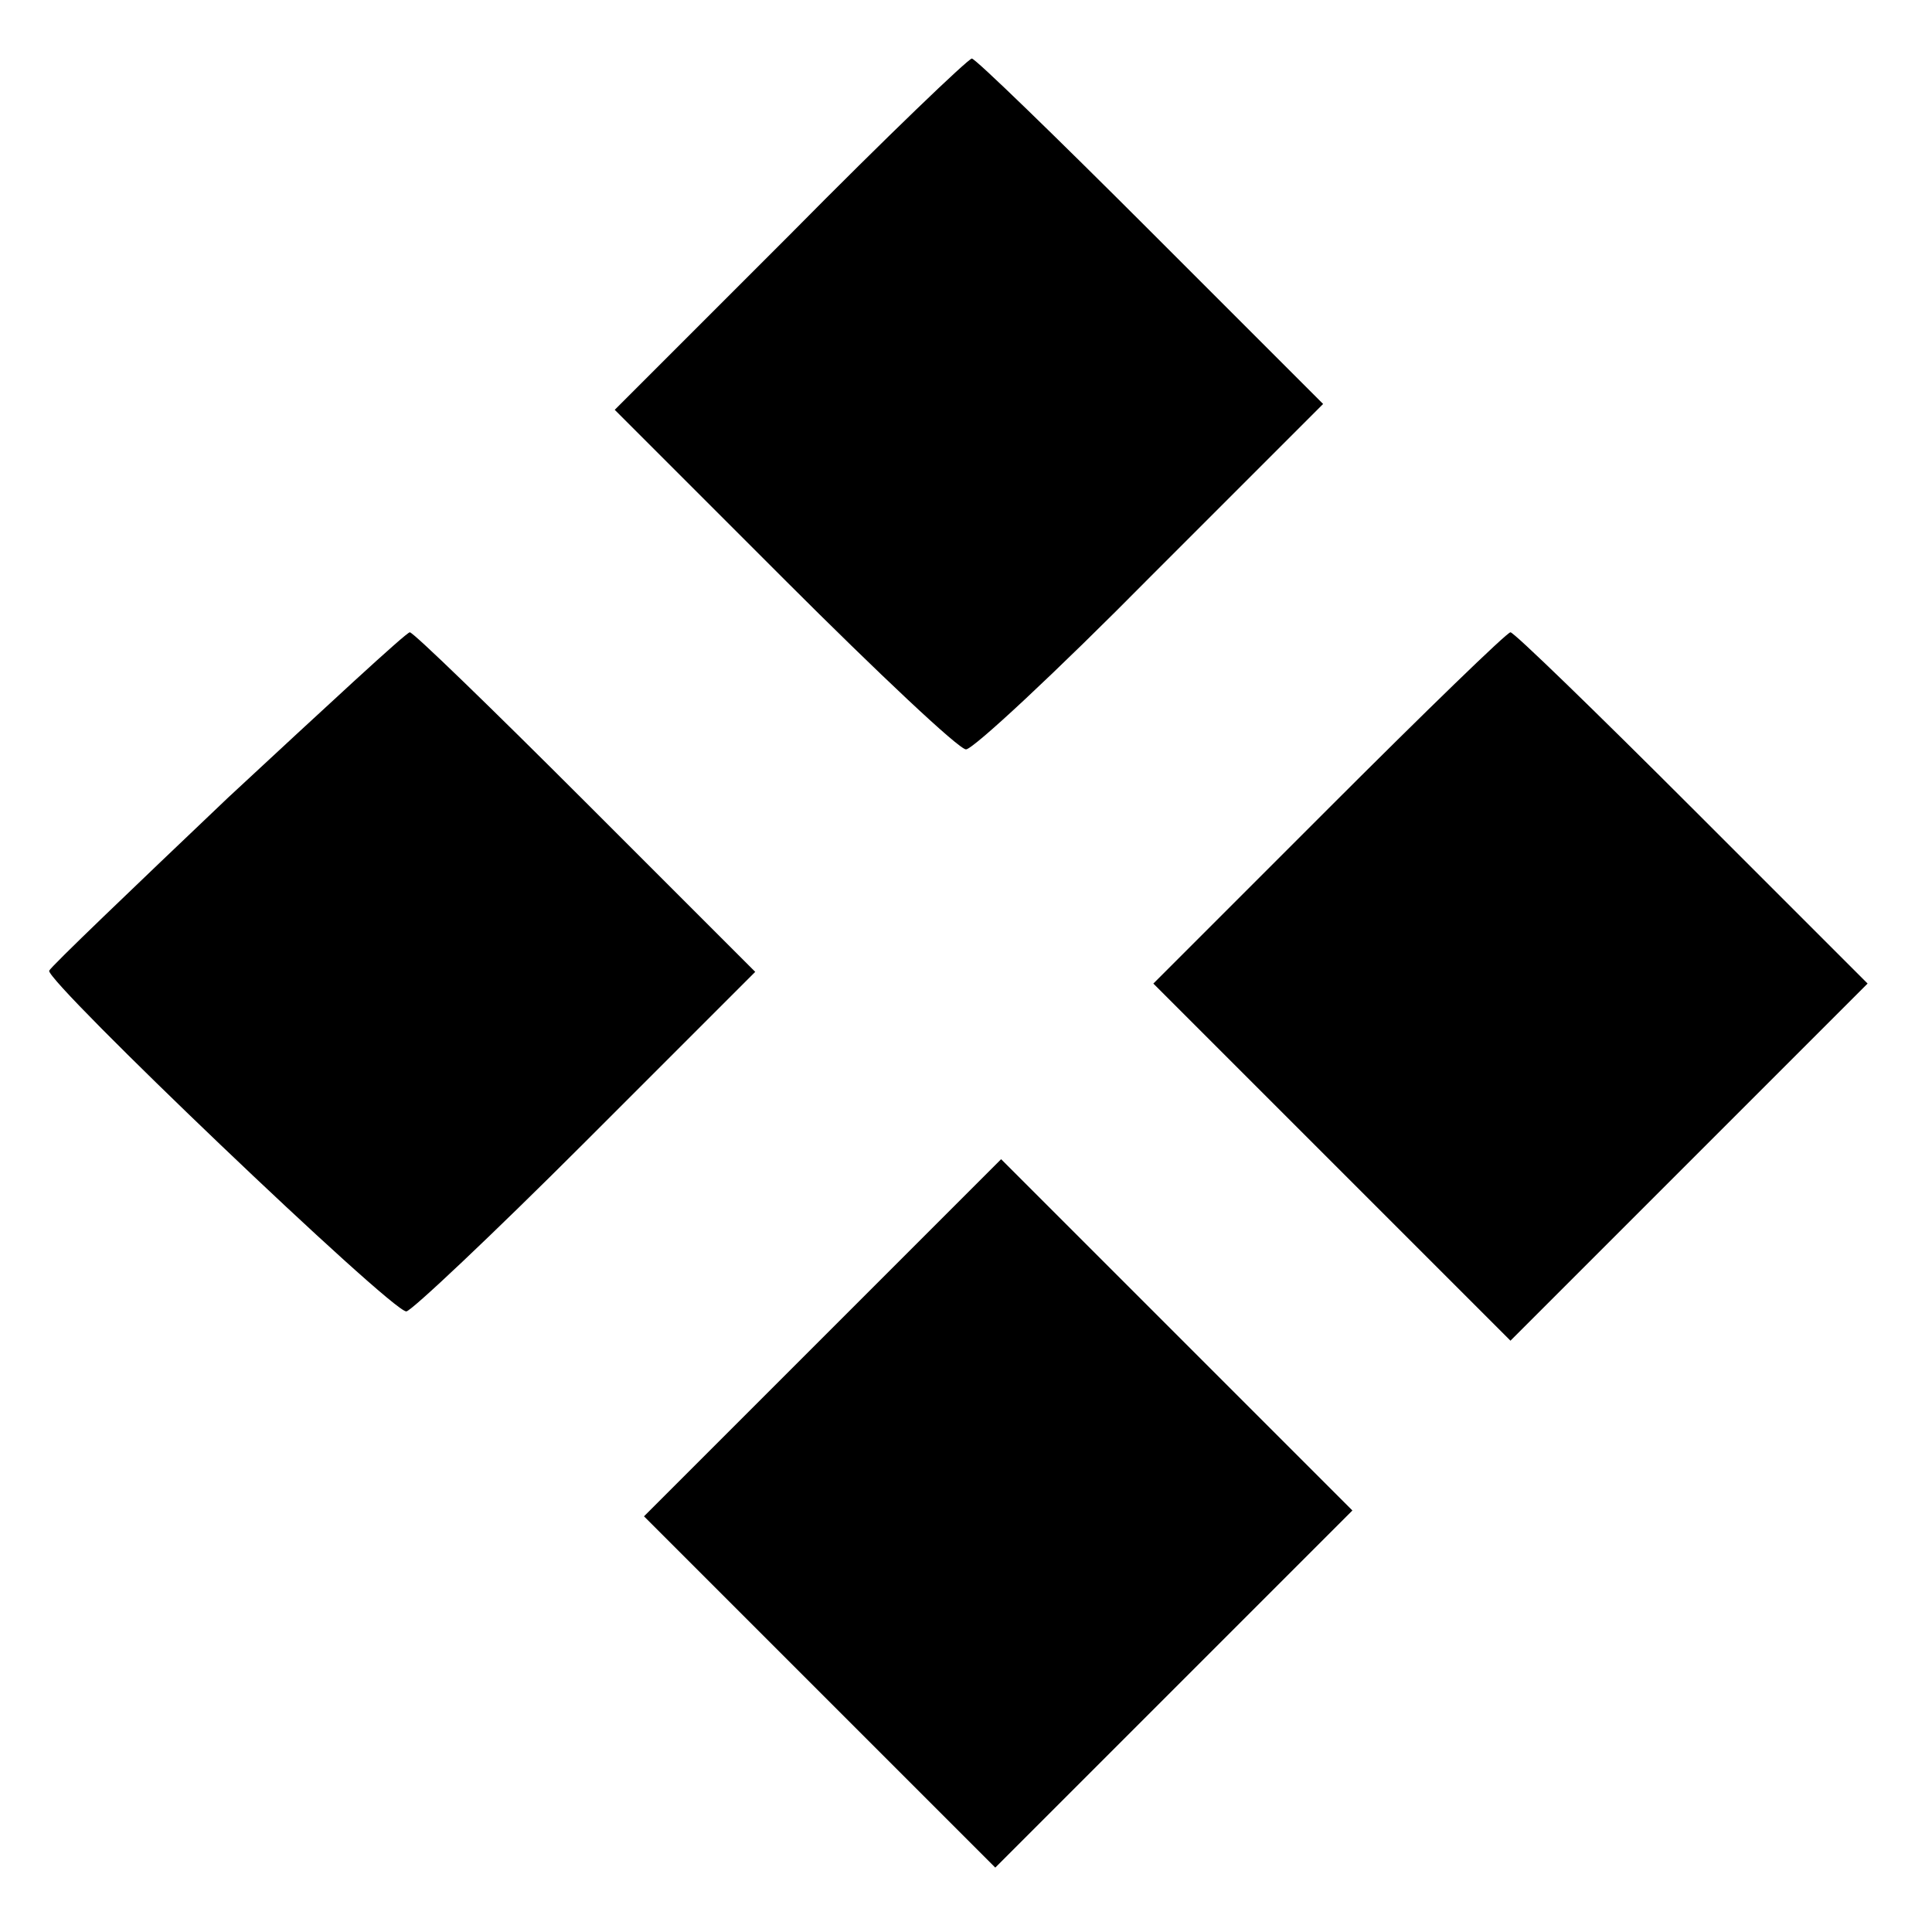
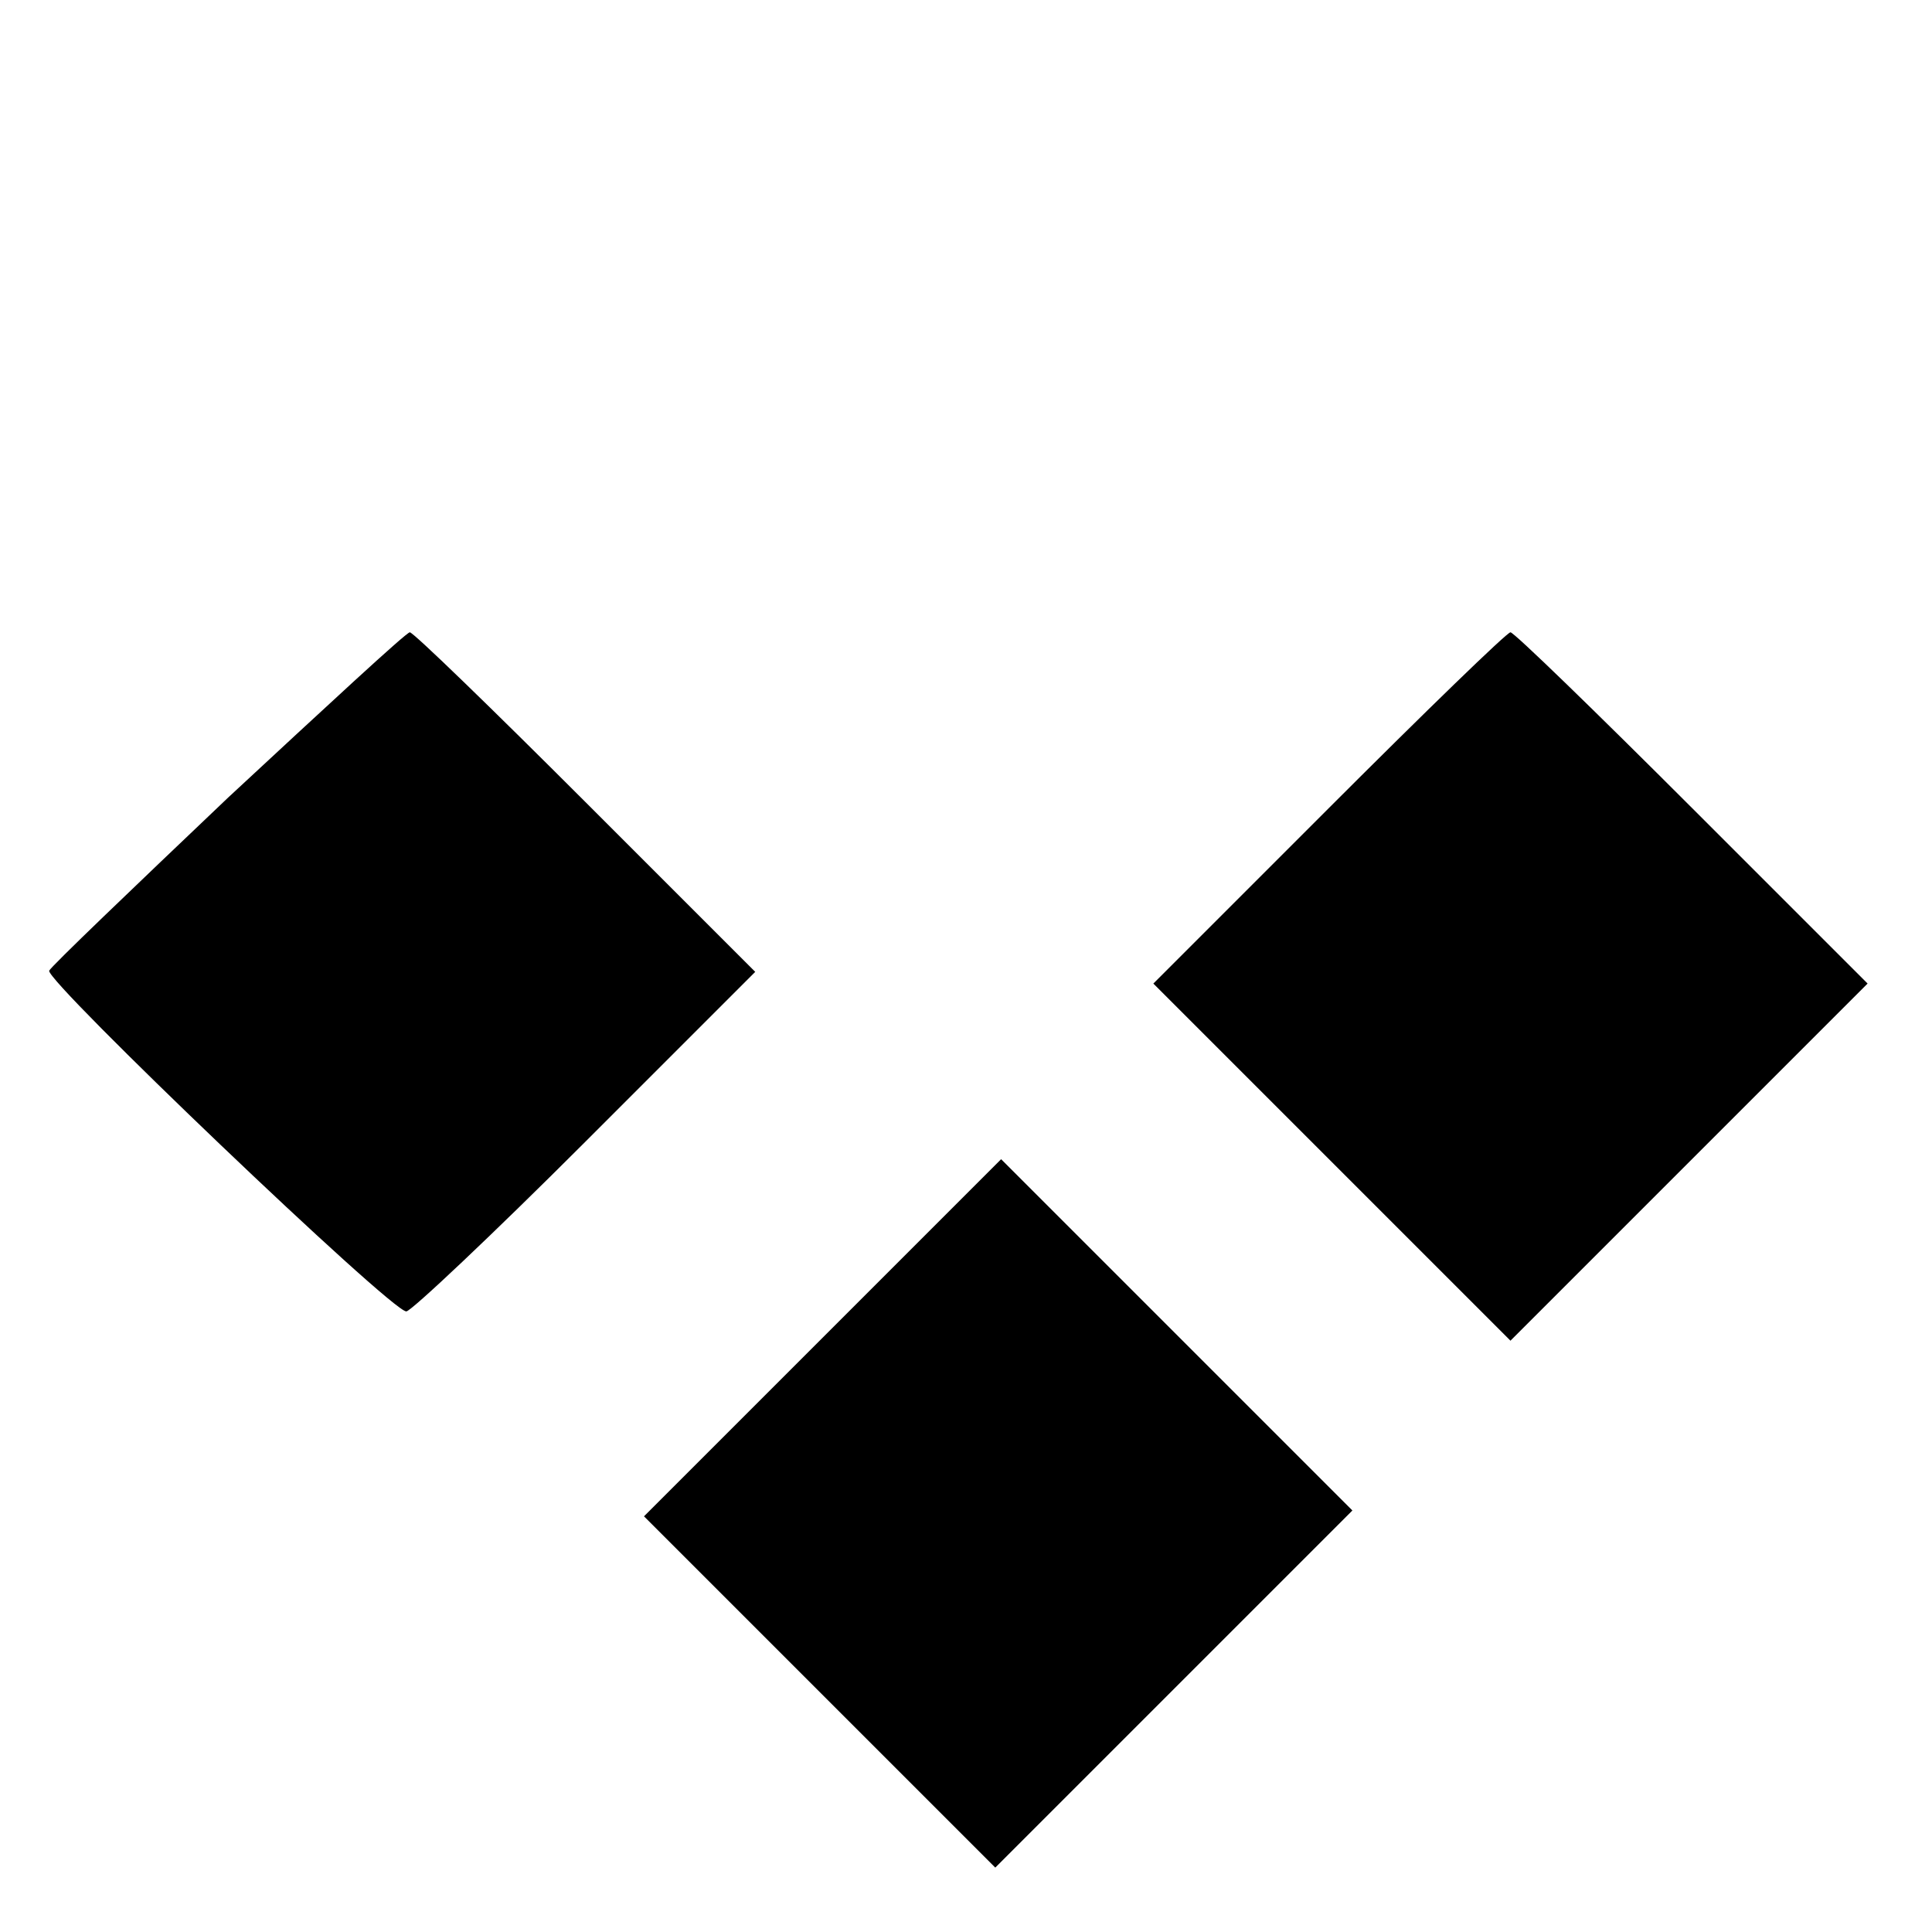
<svg xmlns="http://www.w3.org/2000/svg" version="1.0" width="165pt" height="165pt" viewBox="0 0 165 165" preserveAspectRatio="xMidYMid meet">
  <g transform="translate(0,165) scale(0.1,-0.1)" fill="#000000" stroke="none">
-     <path d="M675 1450 l-150 -150 145 -145 c80 -80 149 -145 155 -145 6 0 77 66 158 148 l147 147 -148 148 c-81 81 -149 147 -152 147 -3 0 -73 -67 -155 -150z" />
    <path d="M195 969 c-82 -78 -151 -144 -153 -148 -3 -9 292 -291 305 -291 4 0 73 65 153 145 l145 145 -145 145 c-80 80 -147 145 -150 145 -3 0 -72 -64 -155 -141z" />
    <path d="M1135 960 l-150 -150 153 -153 152 -152 152 152 153 153 -150 150 c-82 82 -152 150 -155 150 -3 0 -73 -68 -155 -150z" />
    <path d="M702 507 l-152 -152 150 -150 150 -150 153 153 152 152 -150 150 -150 150 -153 -153z" />
  </g>
</svg>